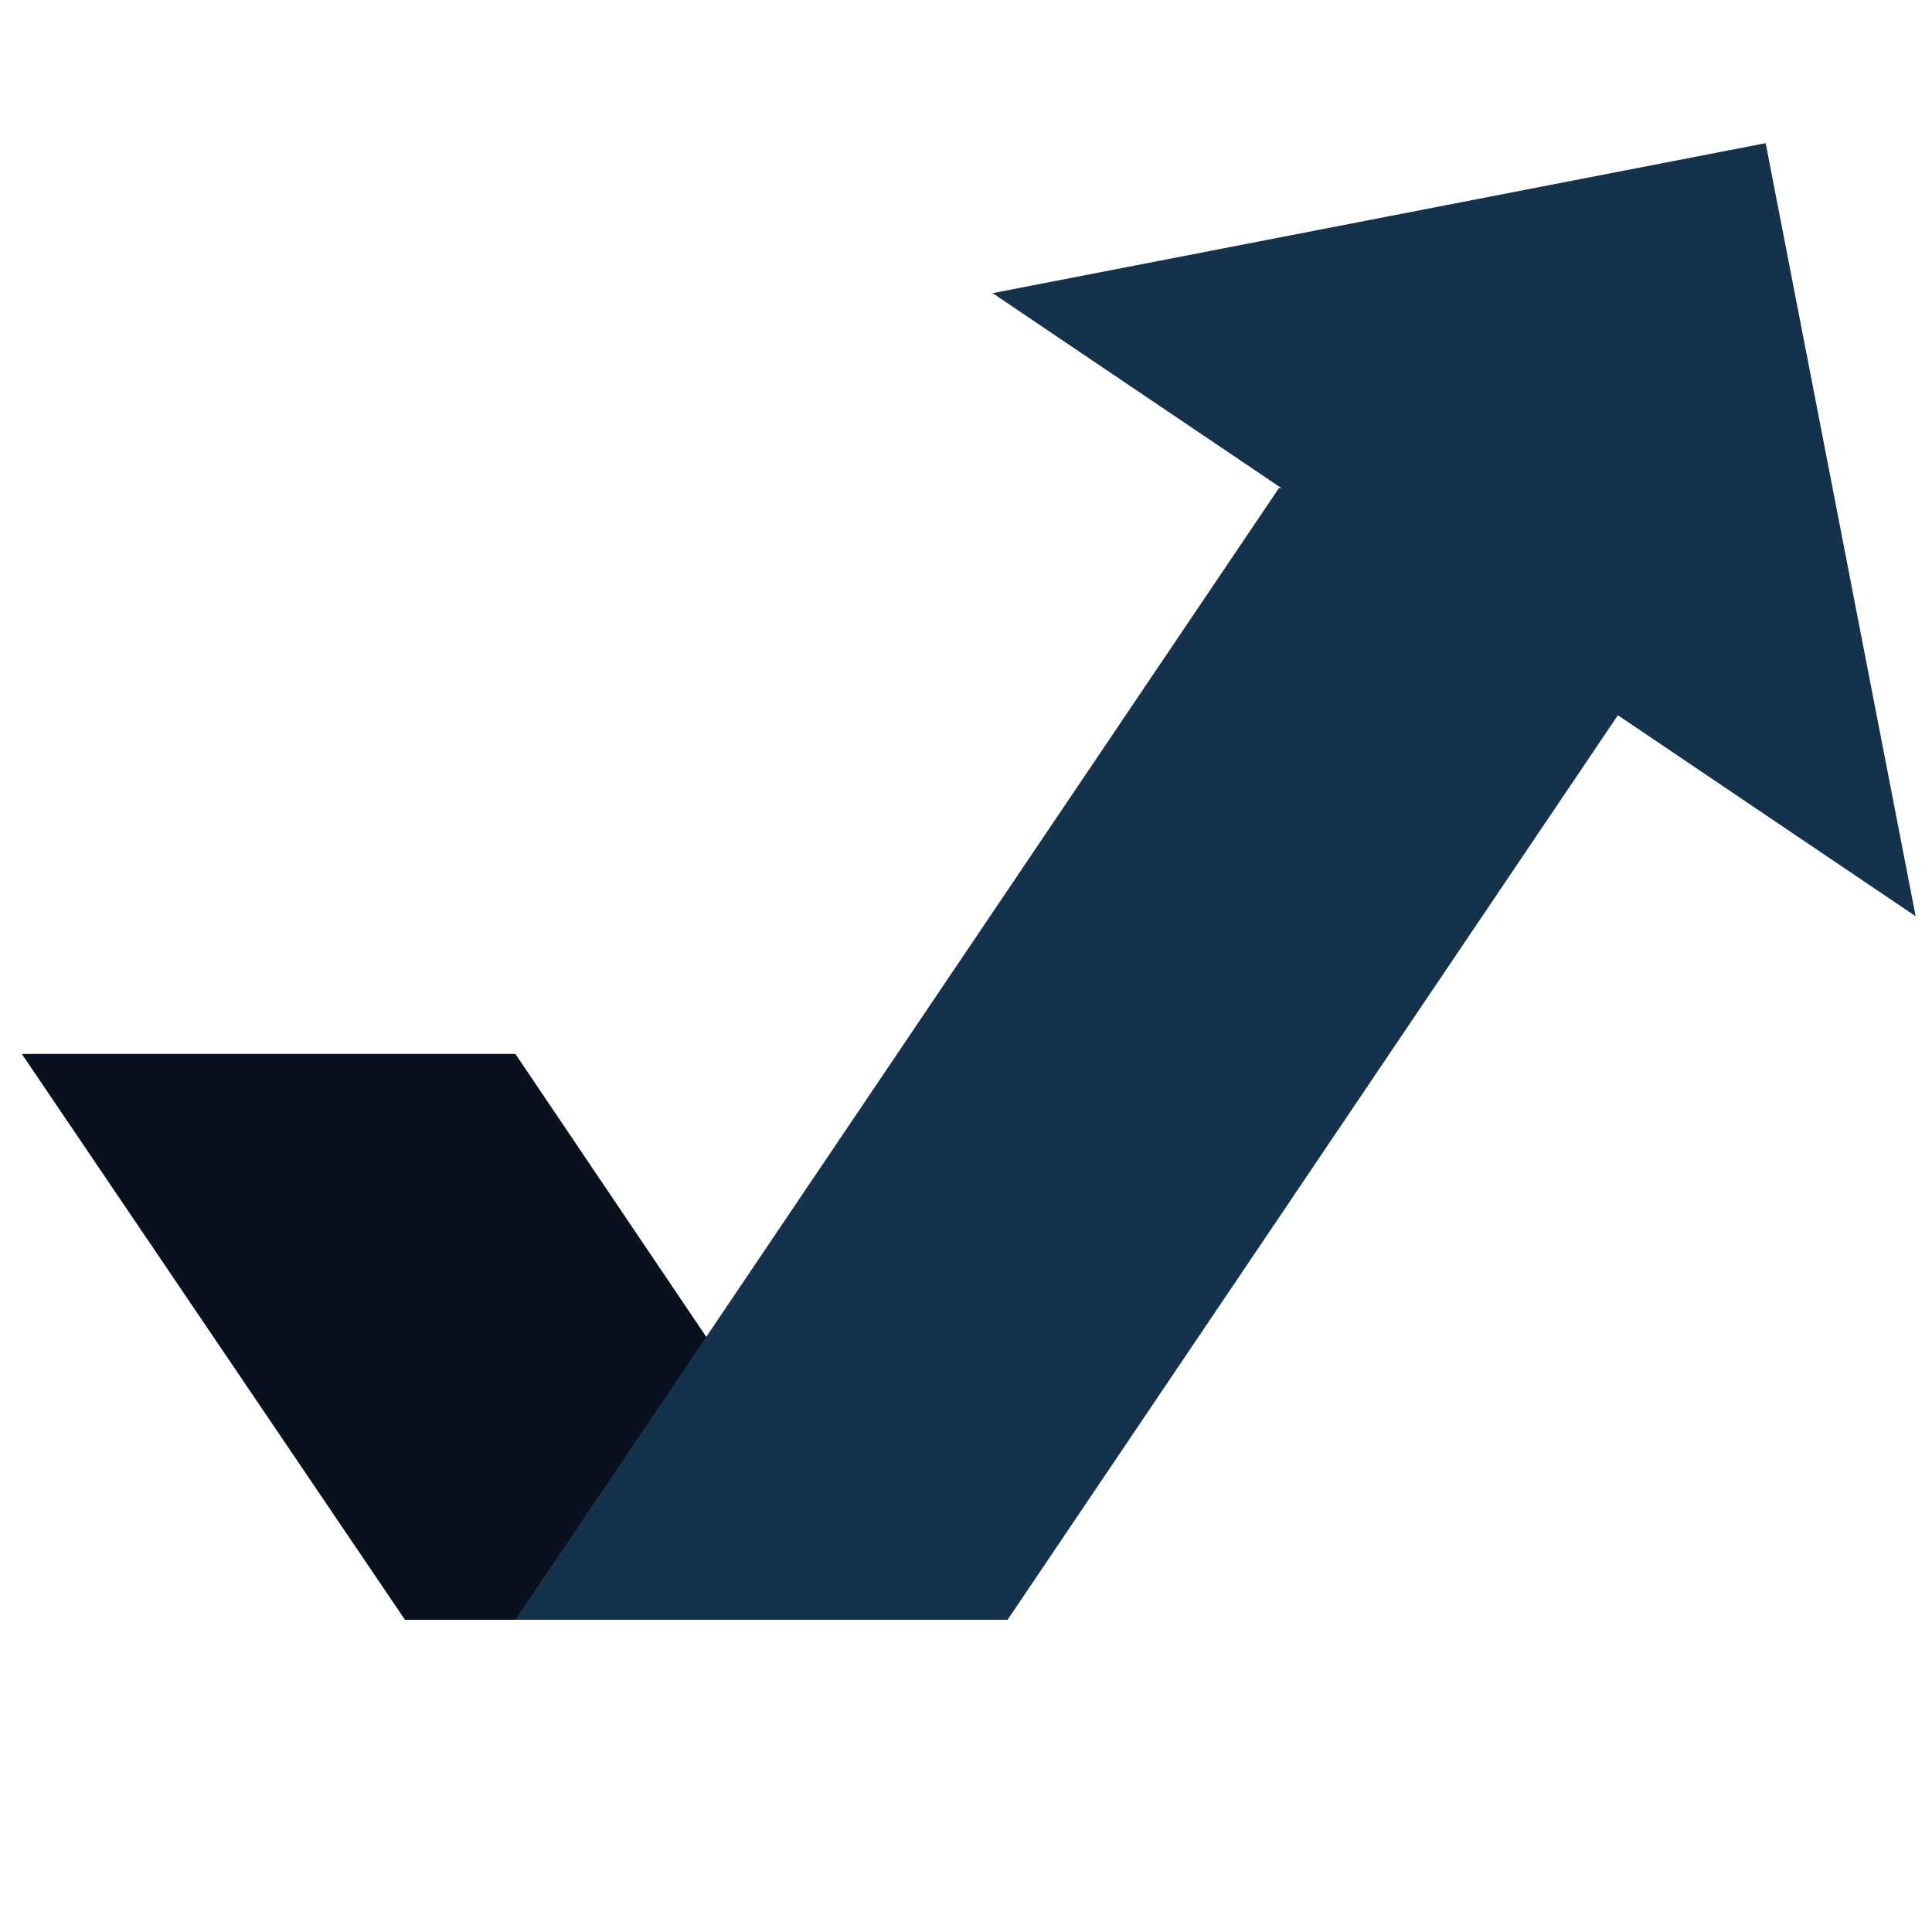
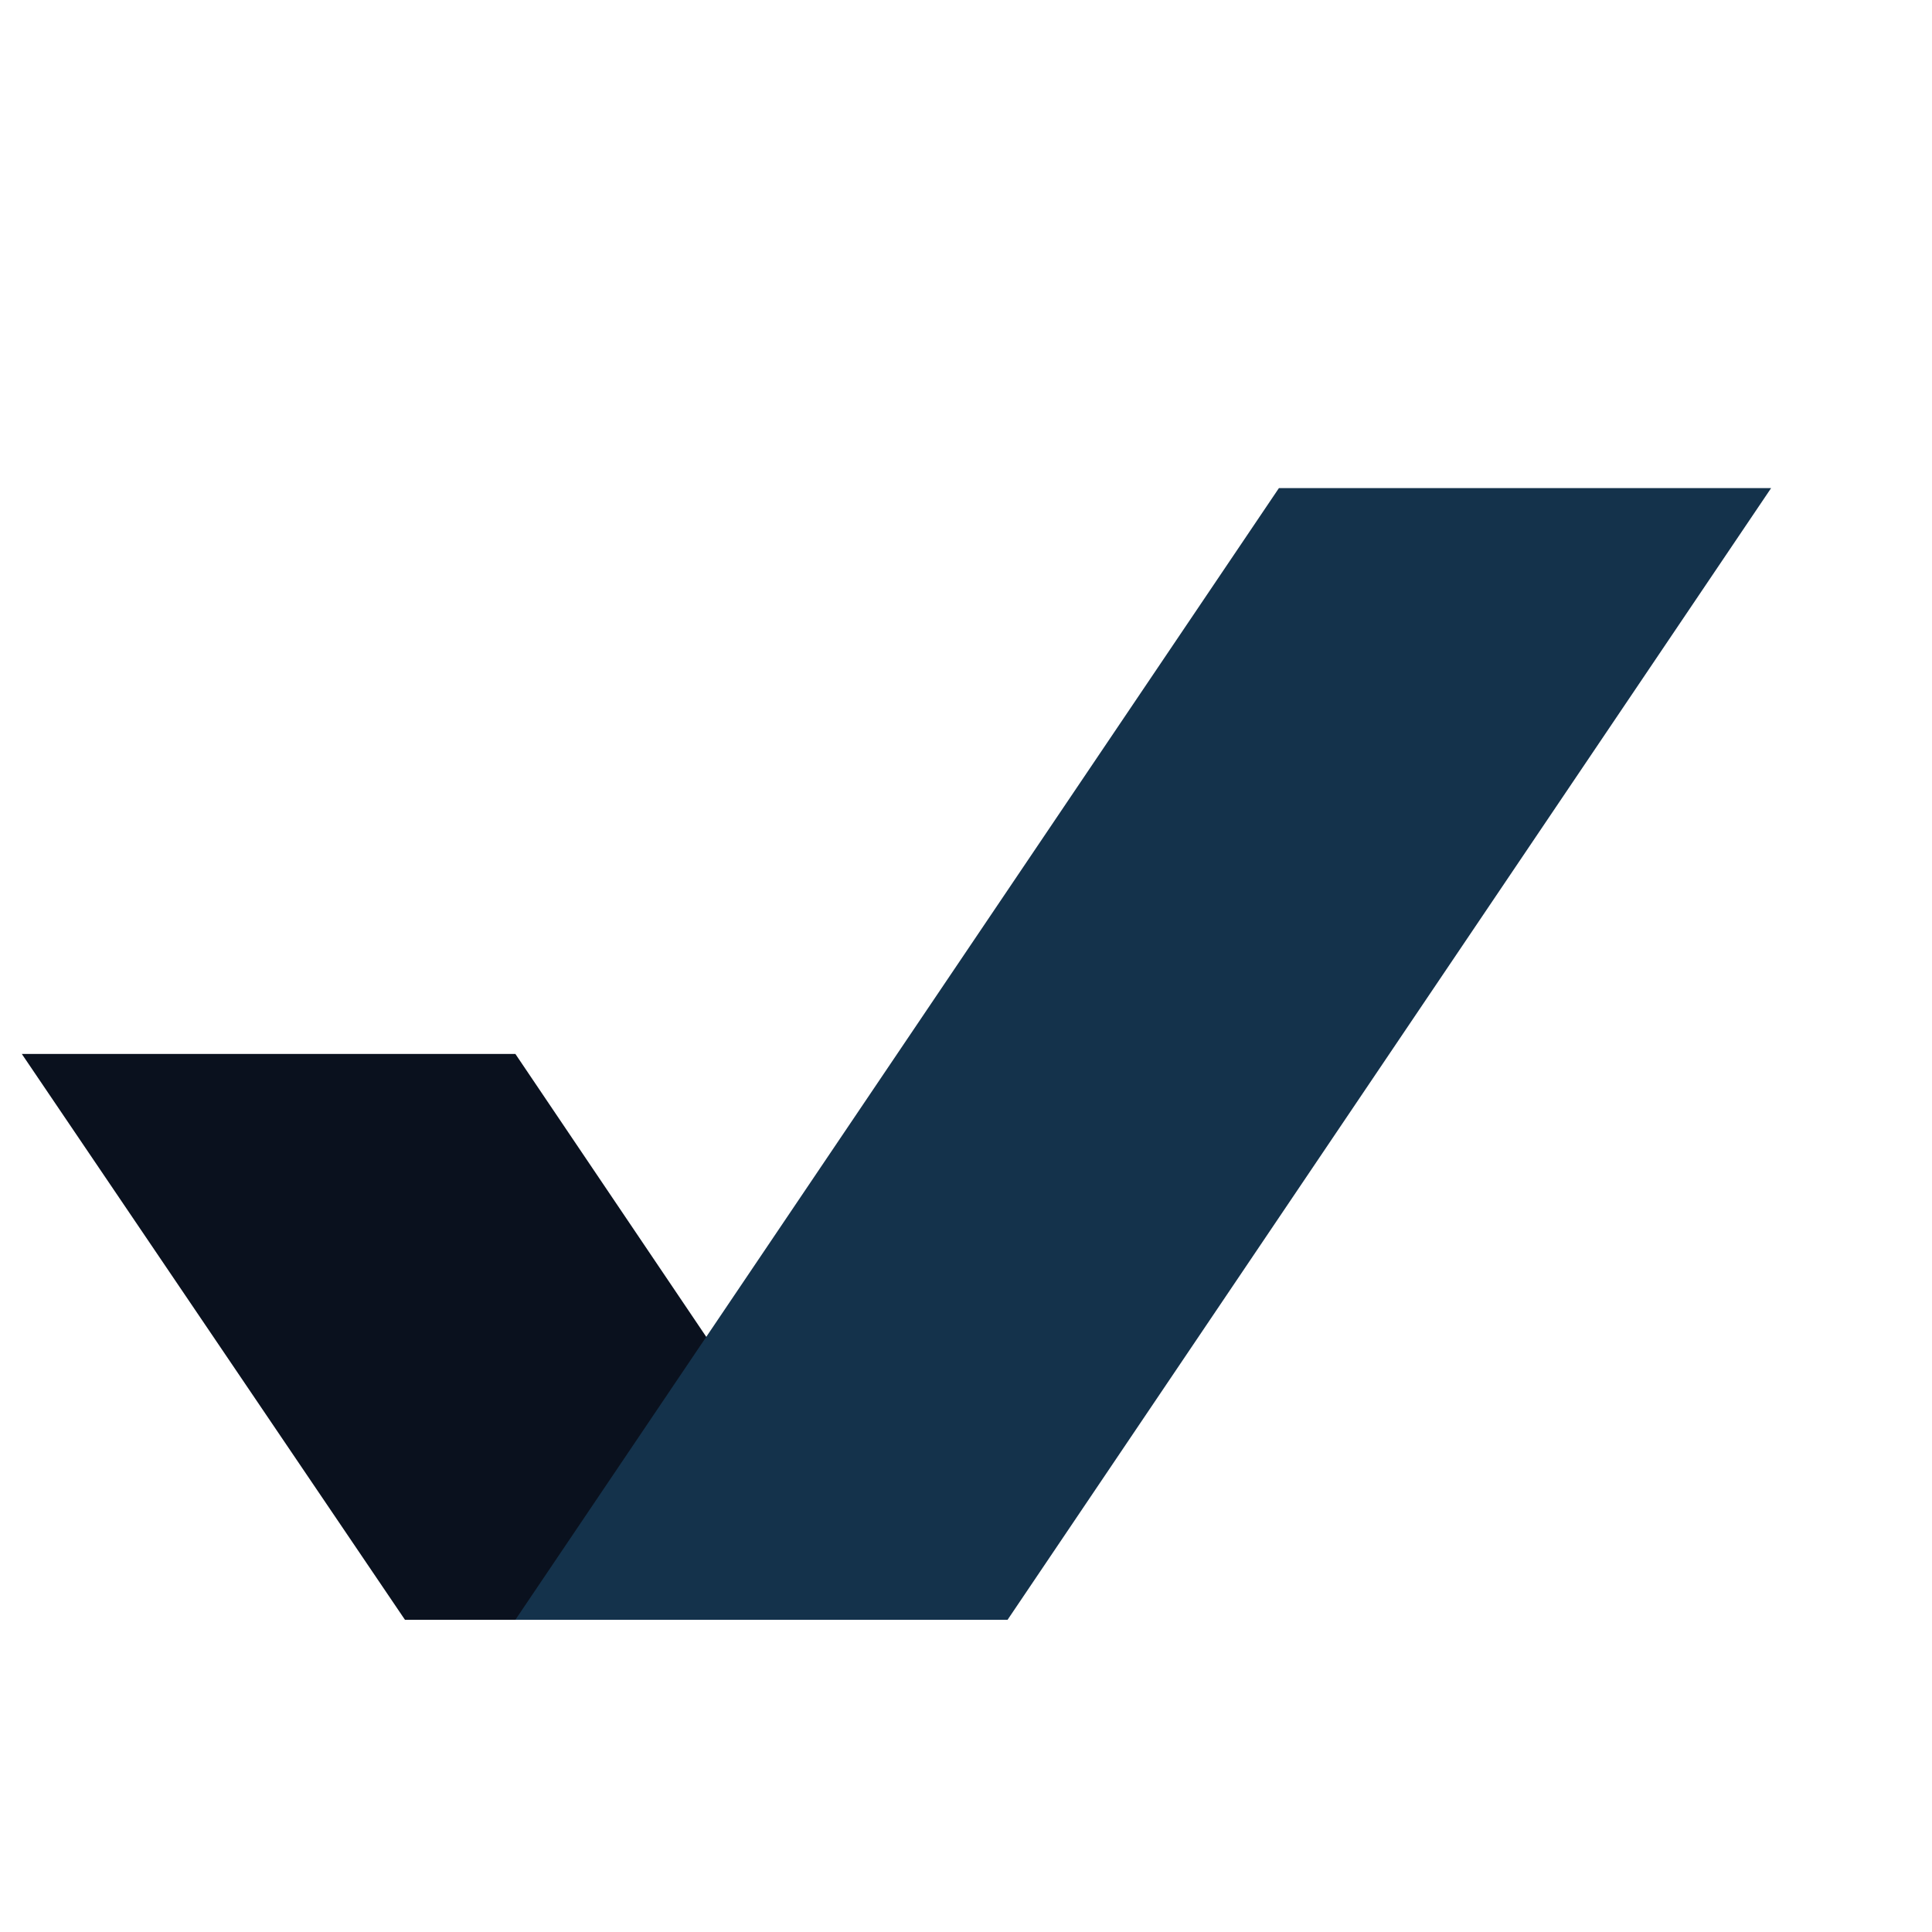
<svg xmlns="http://www.w3.org/2000/svg" id="Laag_1" viewBox="0 0 141.7 141.7">
  <defs>
    <style>      .st0 {        fill: #14324b;      }      .st1 {        fill: #0a111e;      }    </style>
  </defs>
  <polygon class="st1" points="37.8 77.3 1.6 77.3 29.7 118.8 65.8 118.8 37.8 77.3" />
  <polygon class="st0" points="93.8 35.8 129.9 35.8 73.9 118.8 37.8 118.8 93.8 35.8" />
-   <polygon class="st0" points="129.5 10.5 72.8 21.5 140.5 67.2 129.5 10.5" />
</svg>